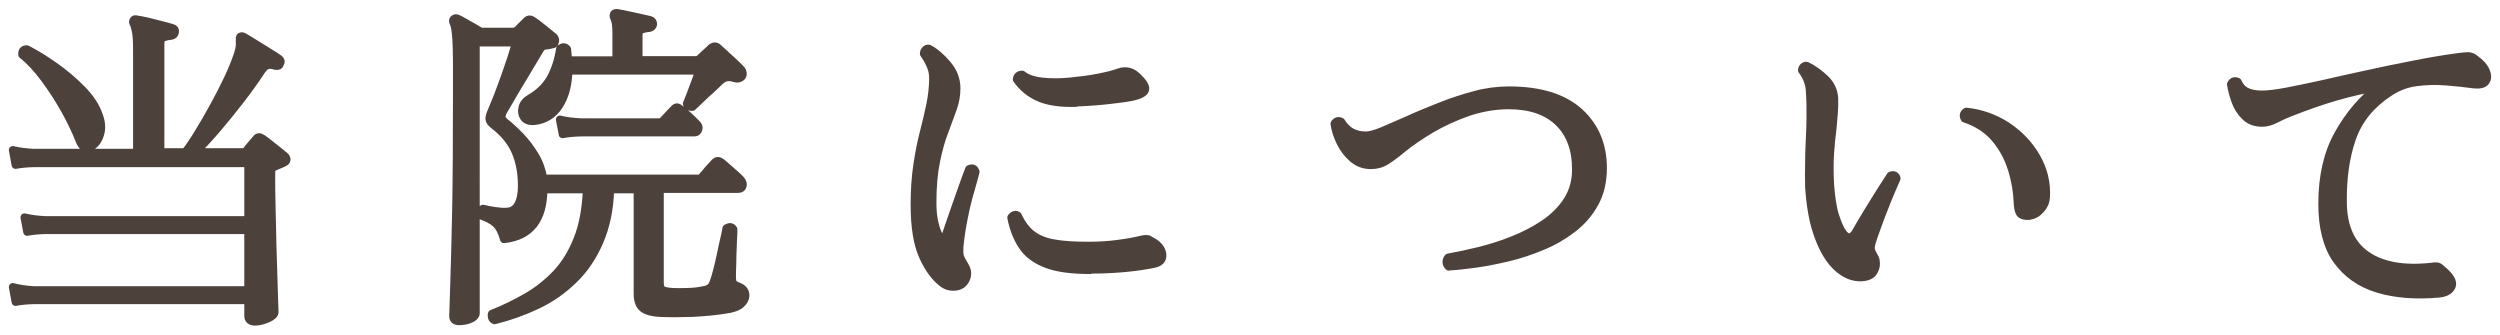
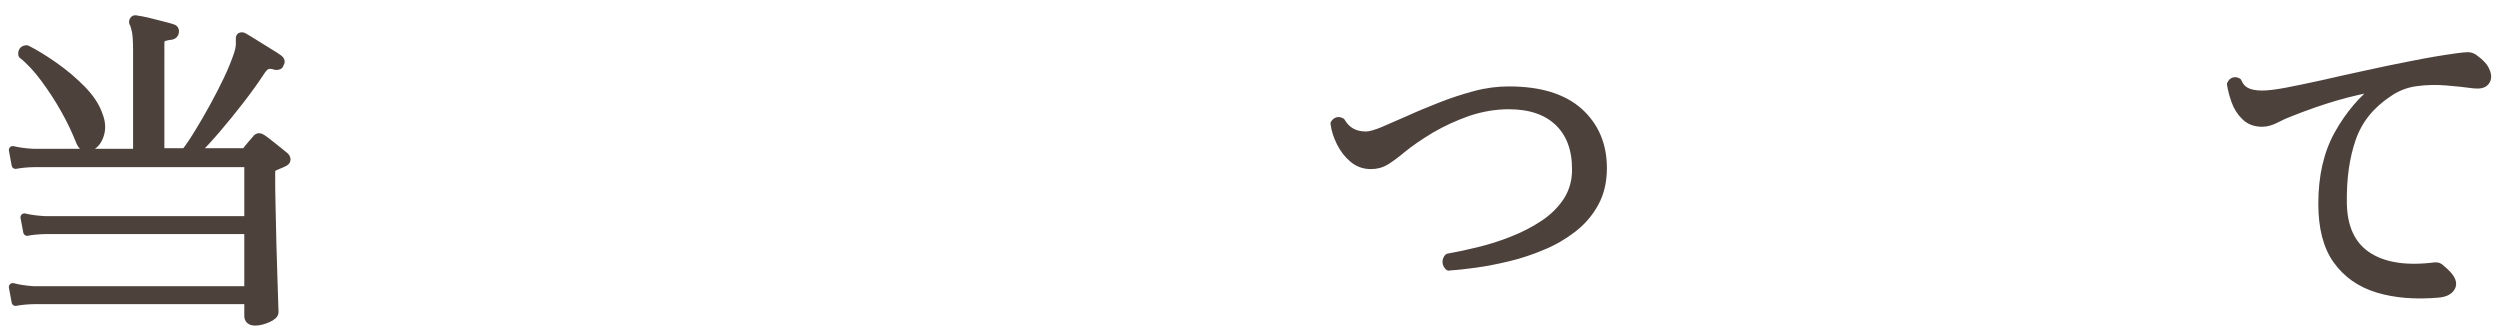
<svg xmlns="http://www.w3.org/2000/svg" id="_レイヤー_2" viewBox="0 0 127 17">
  <defs>
    <style>.cls-1{fill:none;}.cls-2{fill:#4d413c;stroke:#4d413c;stroke-linecap:round;stroke-linejoin:round;stroke-width:.4px;}</style>
  </defs>
  <g id="header">
    <g>
      <rect class="cls-1" width="127" height="17" />
      <g>
        <path class="cls-2" d="M12.97,16.34c-.24,0-.36-.1-.36-.29v-.8H1.73c-.38,.01-.69,.04-.94,.09l-.14-.76c.29,.08,.64,.13,1.06,.16H12.61v-3.05H2.32c-.39,.01-.7,.04-.94,.09l-.14-.74c.29,.07,.64,.12,1.06,.14H12.61v-2.89H1.73c-.38,.01-.69,.04-.94,.09l-.14-.76c.29,.07,.64,.12,1.06,.14H6.96V2.54c0-.44-.02-.76-.06-.95-.04-.2-.08-.32-.11-.38-.05-.07-.05-.13,0-.19,.02-.05,.08-.06,.17-.03,.12,.01,.29,.05,.53,.1,.24,.06,.47,.12,.71,.18,.24,.06,.42,.11,.55,.15,.12,.03,.16,.1,.14,.21-.01,.1-.08,.17-.19,.19-.12,.01-.24,.03-.36,.07-.13,.03-.19,.14-.19,.31V7.73h1.26c.2-.25,.42-.58,.67-.99,.25-.4,.5-.84,.76-1.31,.26-.47,.5-.94,.72-1.4s.39-.89,.52-1.27c.06-.18,.09-.33,.1-.45,0-.12,0-.2,0-.26-.01-.1,0-.17,.03-.19,.06-.03,.12-.03,.19,.02,.1,.06,.28,.16,.53,.32,.25,.16,.5,.31,.74,.46,.25,.15,.42,.26,.51,.33,.09,.07,.11,.15,.05,.24-.02,.1-.1,.14-.23,.12-.18-.06-.33-.07-.42-.03-.1,.03-.19,.12-.29,.26-.3,.46-.65,.95-1.05,1.47-.4,.52-.8,1.01-1.2,1.48-.4,.47-.77,.87-1.11,1.2h2.39c.08,0,.14-.02,.19-.07,.07-.09,.15-.2,.25-.31,.1-.12,.18-.21,.25-.29,.08-.12,.19-.12,.33-.02,.09,.06,.21,.15,.36,.27,.15,.12,.3,.24,.44,.35,.14,.12,.25,.2,.32,.26,.07,.06,.1,.12,.1,.19,0,.07-.06,.12-.15,.16-.09,.05-.18,.08-.25,.11-.08,.03-.16,.07-.25,.11-.05,.01-.08,.04-.1,.08-.02,.04-.03,.12-.03,.23,0,.53,0,1.1,.02,1.71,.01,.61,.03,1.21,.04,1.82,.02,.61,.03,1.16,.05,1.67,.02,.51,.03,.93,.04,1.26,.01,.33,.02,.53,.02,.59,0,.12-.11,.23-.34,.33s-.44,.16-.65,.16ZM4.57,7.45c-.13,.05-.23,.05-.32,0-.09-.05-.16-.17-.23-.36-.19-.47-.43-.98-.74-1.53-.31-.55-.65-1.07-1.02-1.57-.37-.5-.74-.9-1.13-1.21-.02-.18,.05-.28,.23-.28,.44,.22,.91,.51,1.42,.87,.51,.36,.97,.75,1.39,1.18,.42,.43,.7,.86,.85,1.3,.14,.36,.16,.69,.06,1-.1,.31-.26,.51-.49,.61Z" />
-         <path class="cls-2" d="M23.33,16.32c-.21,0-.31-.09-.31-.26,0-.1,.02-.62,.05-1.56,.03-.94,.07-2.23,.1-3.87,.03-1.65,.04-3.58,.04-5.79,0-.73,0-1.32,0-1.77,0-.46-.02-.81-.03-1.07-.02-.25-.04-.44-.06-.56-.02-.12-.05-.22-.09-.3-.03-.07-.03-.13,.02-.17,.06-.06,.13-.06,.21-.02,.07,.03,.18,.09,.32,.17,.14,.08,.3,.17,.46,.26,.16,.09,.29,.17,.38,.23h1.61c.1,0,.19-.03,.26-.09l.47-.47c.08-.08,.17-.09,.28-.02,.13,.08,.31,.22,.55,.41,.24,.19,.42,.34,.54,.44,.08,.08,.1,.17,.05,.28-.01,.05-.04,.08-.1,.09-.05,.01-.12,.03-.22,.05-.14,.01-.24,.03-.29,.06-.06,.03-.14,.14-.24,.32-.1,.17-.24,.41-.42,.7-.17,.29-.35,.6-.55,.92-.19,.32-.36,.6-.5,.85-.14,.25-.24,.41-.29,.49-.07,.15-.1,.26-.09,.32,.01,.06,.06,.14,.14,.22,.27,.21,.54,.46,.81,.74,.28,.29,.52,.61,.74,.97,.22,.36,.36,.75,.43,1.18h7.86c.08,0,.14-.02,.19-.07,.03-.03,.1-.11,.19-.22,.09-.11,.18-.22,.28-.32s.16-.17,.19-.21c.09-.09,.2-.1,.31-.02,.07,.05,.17,.13,.31,.26,.14,.13,.28,.25,.42,.37,.14,.12,.23,.21,.28,.27,.09,.1,.13,.21,.1,.31-.02,.1-.1,.16-.23,.16h-3.98v4.76c0,.2,.05,.32,.14,.37,.09,.05,.25,.08,.47,.1,.21,.01,.47,.01,.8,0,.32-.01,.59-.04,.8-.09,.14-.02,.25-.06,.32-.11,.07-.05,.14-.14,.18-.25,.06-.14,.12-.34,.19-.61,.07-.27,.14-.56,.2-.86,.06-.3,.12-.57,.18-.82,.06-.25,.09-.41,.1-.49,.16-.1,.28-.09,.36,.05,0,.1,0,.28-.02,.53-.01,.25-.02,.51-.03,.8,0,.28-.01,.54-.02,.76s0,.36,0,.41c0,.18,.07,.3,.21,.35,.15,.06,.27,.12,.35,.2,.08,.08,.12,.18,.12,.32,0,.15-.08,.29-.23,.43s-.43,.24-.83,.29c-.5,.08-1.05,.13-1.66,.16-.61,.02-1.15,.02-1.63,0-.39-.02-.68-.1-.86-.24-.18-.14-.27-.39-.27-.74v-5.3h-1.39c-.03,1.02-.22,1.9-.55,2.66-.33,.76-.76,1.4-1.3,1.92-.54,.53-1.15,.96-1.84,1.29-.69,.33-1.42,.59-2.18,.78-.07-.02-.12-.07-.14-.14-.02-.07-.02-.13,0-.19,.61-.24,1.2-.53,1.76-.85s1.06-.72,1.51-1.19c.44-.47,.81-1.06,1.08-1.76,.28-.7,.43-1.54,.47-2.52h-2.2c-.01,1.55-.68,2.39-2.01,2.53-.1-.37-.24-.63-.41-.79-.17-.16-.42-.29-.75-.41-.03-.07-.04-.14-.02-.21,.02-.07,.06-.12,.12-.14,.2,.05,.4,.09,.62,.12s.42,.05,.61,.03c.24-.01,.43-.13,.55-.36,.13-.23,.19-.55,.19-.95,0-.67-.11-1.25-.33-1.75-.22-.5-.58-.94-1.09-1.33-.15-.12-.23-.22-.23-.32s.04-.24,.12-.42c.08-.18,.18-.44,.31-.76,.13-.32,.25-.67,.38-1.03s.24-.7,.34-1c.1-.31,.16-.53,.2-.67h-2.04V15.92c0,.1-.09,.2-.26,.28-.17,.08-.38,.12-.61,.12Zm3.81-10.17c-.24,.02-.42-.04-.52-.18-.1-.14-.13-.31-.08-.51,.05-.2,.18-.35,.39-.47,.46-.27,.81-.61,1.04-1.02,.23-.42,.39-.91,.48-1.49,.14-.12,.26-.11,.36,.02,.01,.09,.02,.18,.03,.28,0,.09,.01,.18,.03,.28h2.44V1.7c0-.42-.04-.68-.12-.8-.03-.07-.03-.13,0-.19,.05-.05,.1-.06,.17-.05,.13,.02,.3,.06,.51,.1,.21,.05,.43,.09,.65,.14,.22,.05,.39,.09,.52,.12,.09,.03,.14,.1,.14,.21-.01,.1-.08,.17-.19,.19-.12,.01-.24,.03-.36,.07-.13,.03-.19,.14-.19,.31v1.25h2.93c.07,0,.13-.02,.17-.07,.06-.06,.16-.15,.29-.27,.14-.12,.24-.22,.31-.29,.13-.09,.24-.09,.35,.02,.08,.07,.2,.18,.35,.32,.16,.14,.31,.29,.48,.44,.16,.15,.28,.27,.36,.36,.02,.02,.04,.07,.05,.14,.01,.07,0,.13-.03,.17-.09,.12-.23,.15-.4,.1-.14-.05-.27-.06-.38-.04-.12,.02-.24,.09-.38,.22-.09,.09-.23,.23-.42,.4-.19,.17-.38,.34-.55,.51-.18,.17-.31,.29-.39,.37-.07,.01-.13,0-.19-.03-.06-.03-.09-.08-.1-.14,.05-.1,.11-.27,.2-.5,.09-.23,.17-.46,.26-.69,.09-.23,.14-.39,.16-.48h-6.63c-.02,.73-.18,1.32-.48,1.78-.3,.46-.72,.72-1.25,.78Zm1.44,.66l-.14-.74c.29,.07,.64,.12,1.06,.14h4c.07,0,.13-.03,.19-.09,.07-.07,.16-.17,.28-.3,.12-.13,.2-.22,.26-.27,.06-.07,.11-.1,.16-.1s.1,.03,.17,.09c.12,.08,.25,.2,.42,.35s.29,.29,.4,.39c.1,.09,.14,.19,.1,.29-.03,.1-.1,.16-.19,.16h-5.77c-.38,.01-.69,.04-.94,.09Z" />
-         <path class="cls-2" d="M48.85,14.45c-.1,.08-.25,.12-.44,.12s-.36-.06-.51-.17c-.4-.3-.74-.76-1.02-1.39-.28-.62-.42-1.49-.42-2.61,0-.76,.05-1.44,.14-2.04,.09-.6,.2-1.15,.33-1.65,.13-.5,.24-.97,.33-1.41,.09-.44,.14-.89,.14-1.34,0-.24-.05-.47-.16-.69-.1-.22-.21-.4-.31-.54,0-.08,.03-.15,.08-.2,.05-.05,.11-.07,.18-.06,.33,.18,.65,.46,.95,.82s.45,.76,.45,1.2c0,.33-.06,.68-.18,1.02s-.27,.74-.43,1.17c-.17,.43-.31,.94-.43,1.53s-.18,1.29-.18,2.1c0,.38,.03,.71,.1,1,.06,.28,.15,.52,.25,.7,.06,.1,.12,.15,.18,.14,.06-.01,.11-.07,.13-.17,.12-.35,.25-.74,.41-1.19,.16-.45,.31-.88,.45-1.28,.14-.4,.26-.71,.34-.92,.17-.08,.28-.03,.33,.14-.06,.23-.14,.55-.26,.95-.12,.4-.23,.85-.33,1.35-.1,.5-.18,1-.23,1.52-.01,.22,0,.38,.03,.48,.03,.1,.12,.27,.26,.5,.1,.16,.13,.33,.09,.51-.05,.18-.13,.31-.26,.41Zm6.53-.73c-.95,0-1.69-.1-2.23-.31-.54-.21-.95-.51-1.21-.91-.27-.4-.46-.88-.57-1.45,.05-.07,.1-.11,.17-.13,.07-.02,.13,0,.17,.04,.2,.43,.44,.75,.74,.97,.3,.22,.68,.37,1.14,.44,.46,.08,1.03,.11,1.71,.11,.52,0,1.01-.03,1.46-.09,.46-.06,.88-.13,1.27-.23,.12-.02,.2-.03,.25-.02,.05,.01,.11,.03,.16,.07,.01,.01,.02,.02,.03,.02,.36,.18,.55,.42,.58,.69,.03,.28-.14,.44-.49,.5-.92,.18-1.99,.28-3.2,.28Zm-.73-8.49c-.75,.02-1.36-.06-1.84-.26-.47-.2-.86-.51-1.16-.94,.02-.16,.12-.24,.28-.24,.22,.18,.55,.3,.99,.35,.44,.05,.91,.05,1.43,0,.51-.05,1-.11,1.45-.2,.46-.09,.81-.18,1.05-.27,.16-.06,.33-.07,.5-.03,.17,.04,.35,.16,.52,.35,.27,.27,.36,.47,.29,.61s-.3,.25-.68,.33c-.25,.05-.64,.1-1.17,.16-.53,.06-1.08,.1-1.65,.12Z" />
        <path class="cls-2" d="M73.6,13.55c-.08-.07-.12-.15-.12-.24s.03-.17,.09-.23c.46-.08,.98-.19,1.55-.33,.57-.14,1.15-.32,1.72-.55,.58-.23,1.11-.5,1.6-.83,.49-.33,.88-.72,1.18-1.18,.29-.46,.44-.98,.44-1.58,0-1.04-.3-1.84-.9-2.41-.6-.57-1.44-.85-2.51-.85-.7,0-1.4,.12-2.08,.35-.68,.24-1.31,.53-1.89,.87-.58,.35-1.06,.68-1.45,1-.32,.27-.6,.47-.82,.61s-.48,.21-.77,.21c-.35,0-.65-.11-.91-.33-.26-.22-.47-.49-.63-.81-.16-.32-.27-.65-.31-.97,.09-.14,.21-.17,.35-.09,.27,.46,.68,.69,1.25,.69,.2,0,.48-.08,.85-.23,.37-.16,.81-.35,1.31-.57,.5-.23,1.04-.45,1.62-.68,.58-.23,1.16-.42,1.76-.58,.59-.16,1.17-.23,1.72-.23,1.58,0,2.77,.37,3.58,1.1,.8,.73,1.2,1.68,1.2,2.85,0,.68-.14,1.28-.42,1.78-.28,.51-.65,.94-1.12,1.3-.47,.36-.98,.66-1.55,.89-.57,.24-1.14,.43-1.73,.57-.59,.14-1.14,.25-1.66,.32-.52,.07-.96,.12-1.33,.14Z" />
-         <path class="cls-2" d="M94.57,14.09c-.43,.02-.83-.14-1.22-.49-.39-.35-.71-.87-.97-1.57-.26-.69-.42-1.54-.48-2.55-.01-.4-.01-.79,0-1.17,0-.38,.01-.75,.03-1.12,.02-.42,.04-.83,.04-1.25,0-.42,0-.84-.03-1.28-.01-.24-.06-.46-.15-.66-.09-.2-.17-.33-.25-.42,0-.07,.02-.13,.07-.18,.05-.05,.1-.07,.17-.06,.35,.17,.66,.4,.94,.67,.28,.27,.44,.6,.46,.98,.01,.27,0,.53-.02,.78-.02,.25-.05,.52-.07,.8-.05,.37-.09,.78-.12,1.22-.03,.44-.03,.97,0,1.57,.05,.67,.13,1.21,.26,1.61,.13,.4,.26,.7,.4,.88,.23,.3,.45,.27,.66-.09,.13-.23,.3-.53,.53-.9,.23-.37,.45-.74,.68-1.1s.41-.64,.54-.84c.16-.06,.27-.01,.31,.14-.06,.13-.14,.33-.26,.6-.12,.27-.24,.57-.37,.91-.13,.33-.26,.66-.37,.98-.12,.32-.21,.59-.28,.82-.03,.14-.04,.25-.02,.33,.02,.08,.06,.16,.1,.23,.03,.06,.07,.12,.1,.18,.03,.06,.05,.15,.05,.25,.01,.15-.03,.3-.13,.46s-.3,.25-.61,.27Zm8.52-3.12c-.18,.01-.32-.01-.42-.08-.09-.06-.15-.23-.17-.51-.02-.61-.12-1.21-.3-1.79-.18-.58-.46-1.1-.85-1.56-.39-.46-.9-.79-1.55-1.01-.08-.15-.05-.27,.09-.35,.76,.08,1.45,.33,2.08,.74,.62,.42,1.12,.94,1.48,1.57,.36,.63,.53,1.31,.49,2.03-.01,.23-.1,.44-.27,.63-.17,.19-.36,.3-.58,.32Z" />
        <path class="cls-2" d="M123.87,14.92c-1.17,.1-2.19,.02-3.08-.25-.89-.27-1.58-.76-2.08-1.46-.5-.7-.74-1.66-.74-2.86,0-1.39,.27-2.57,.82-3.55,.55-.98,1.23-1.78,2.04-2.39-.72,.13-1.43,.29-2.16,.5-.72,.21-1.5,.48-2.33,.81-.22,.08-.46,.19-.71,.32-.25,.13-.49,.2-.71,.2-.36,0-.65-.11-.87-.33-.23-.22-.39-.48-.5-.79-.11-.31-.18-.59-.22-.84,.08-.16,.2-.2,.35-.12,.09,.22,.23,.38,.42,.48,.19,.1,.46,.16,.81,.16,.3,0,.72-.05,1.25-.15,.53-.1,1.14-.23,1.83-.38,.69-.16,1.42-.32,2.2-.49,.78-.17,1.57-.34,2.36-.49,.8-.16,1.56-.29,2.3-.39,.23-.03,.41-.05,.53-.05s.24,.05,.35,.14c.29,.21,.48,.42,.56,.64,.09,.22,.08,.39-.03,.52-.1,.13-.3,.17-.59,.14-.43-.06-.9-.11-1.41-.15-.51-.04-1.02-.03-1.53,.04-.51,.07-.97,.25-1.39,.54-.91,.6-1.53,1.37-1.86,2.32-.33,.95-.48,2.04-.46,3.29,.02,1.21,.42,2.09,1.2,2.63,.78,.54,1.87,.74,3.28,.59,.13-.02,.23-.03,.3-.02,.08,.01,.15,.06,.23,.14,.44,.36,.61,.65,.52,.87-.09,.22-.32,.35-.69,.38Z" />
      </g>
    </g>
  </g>
</svg>